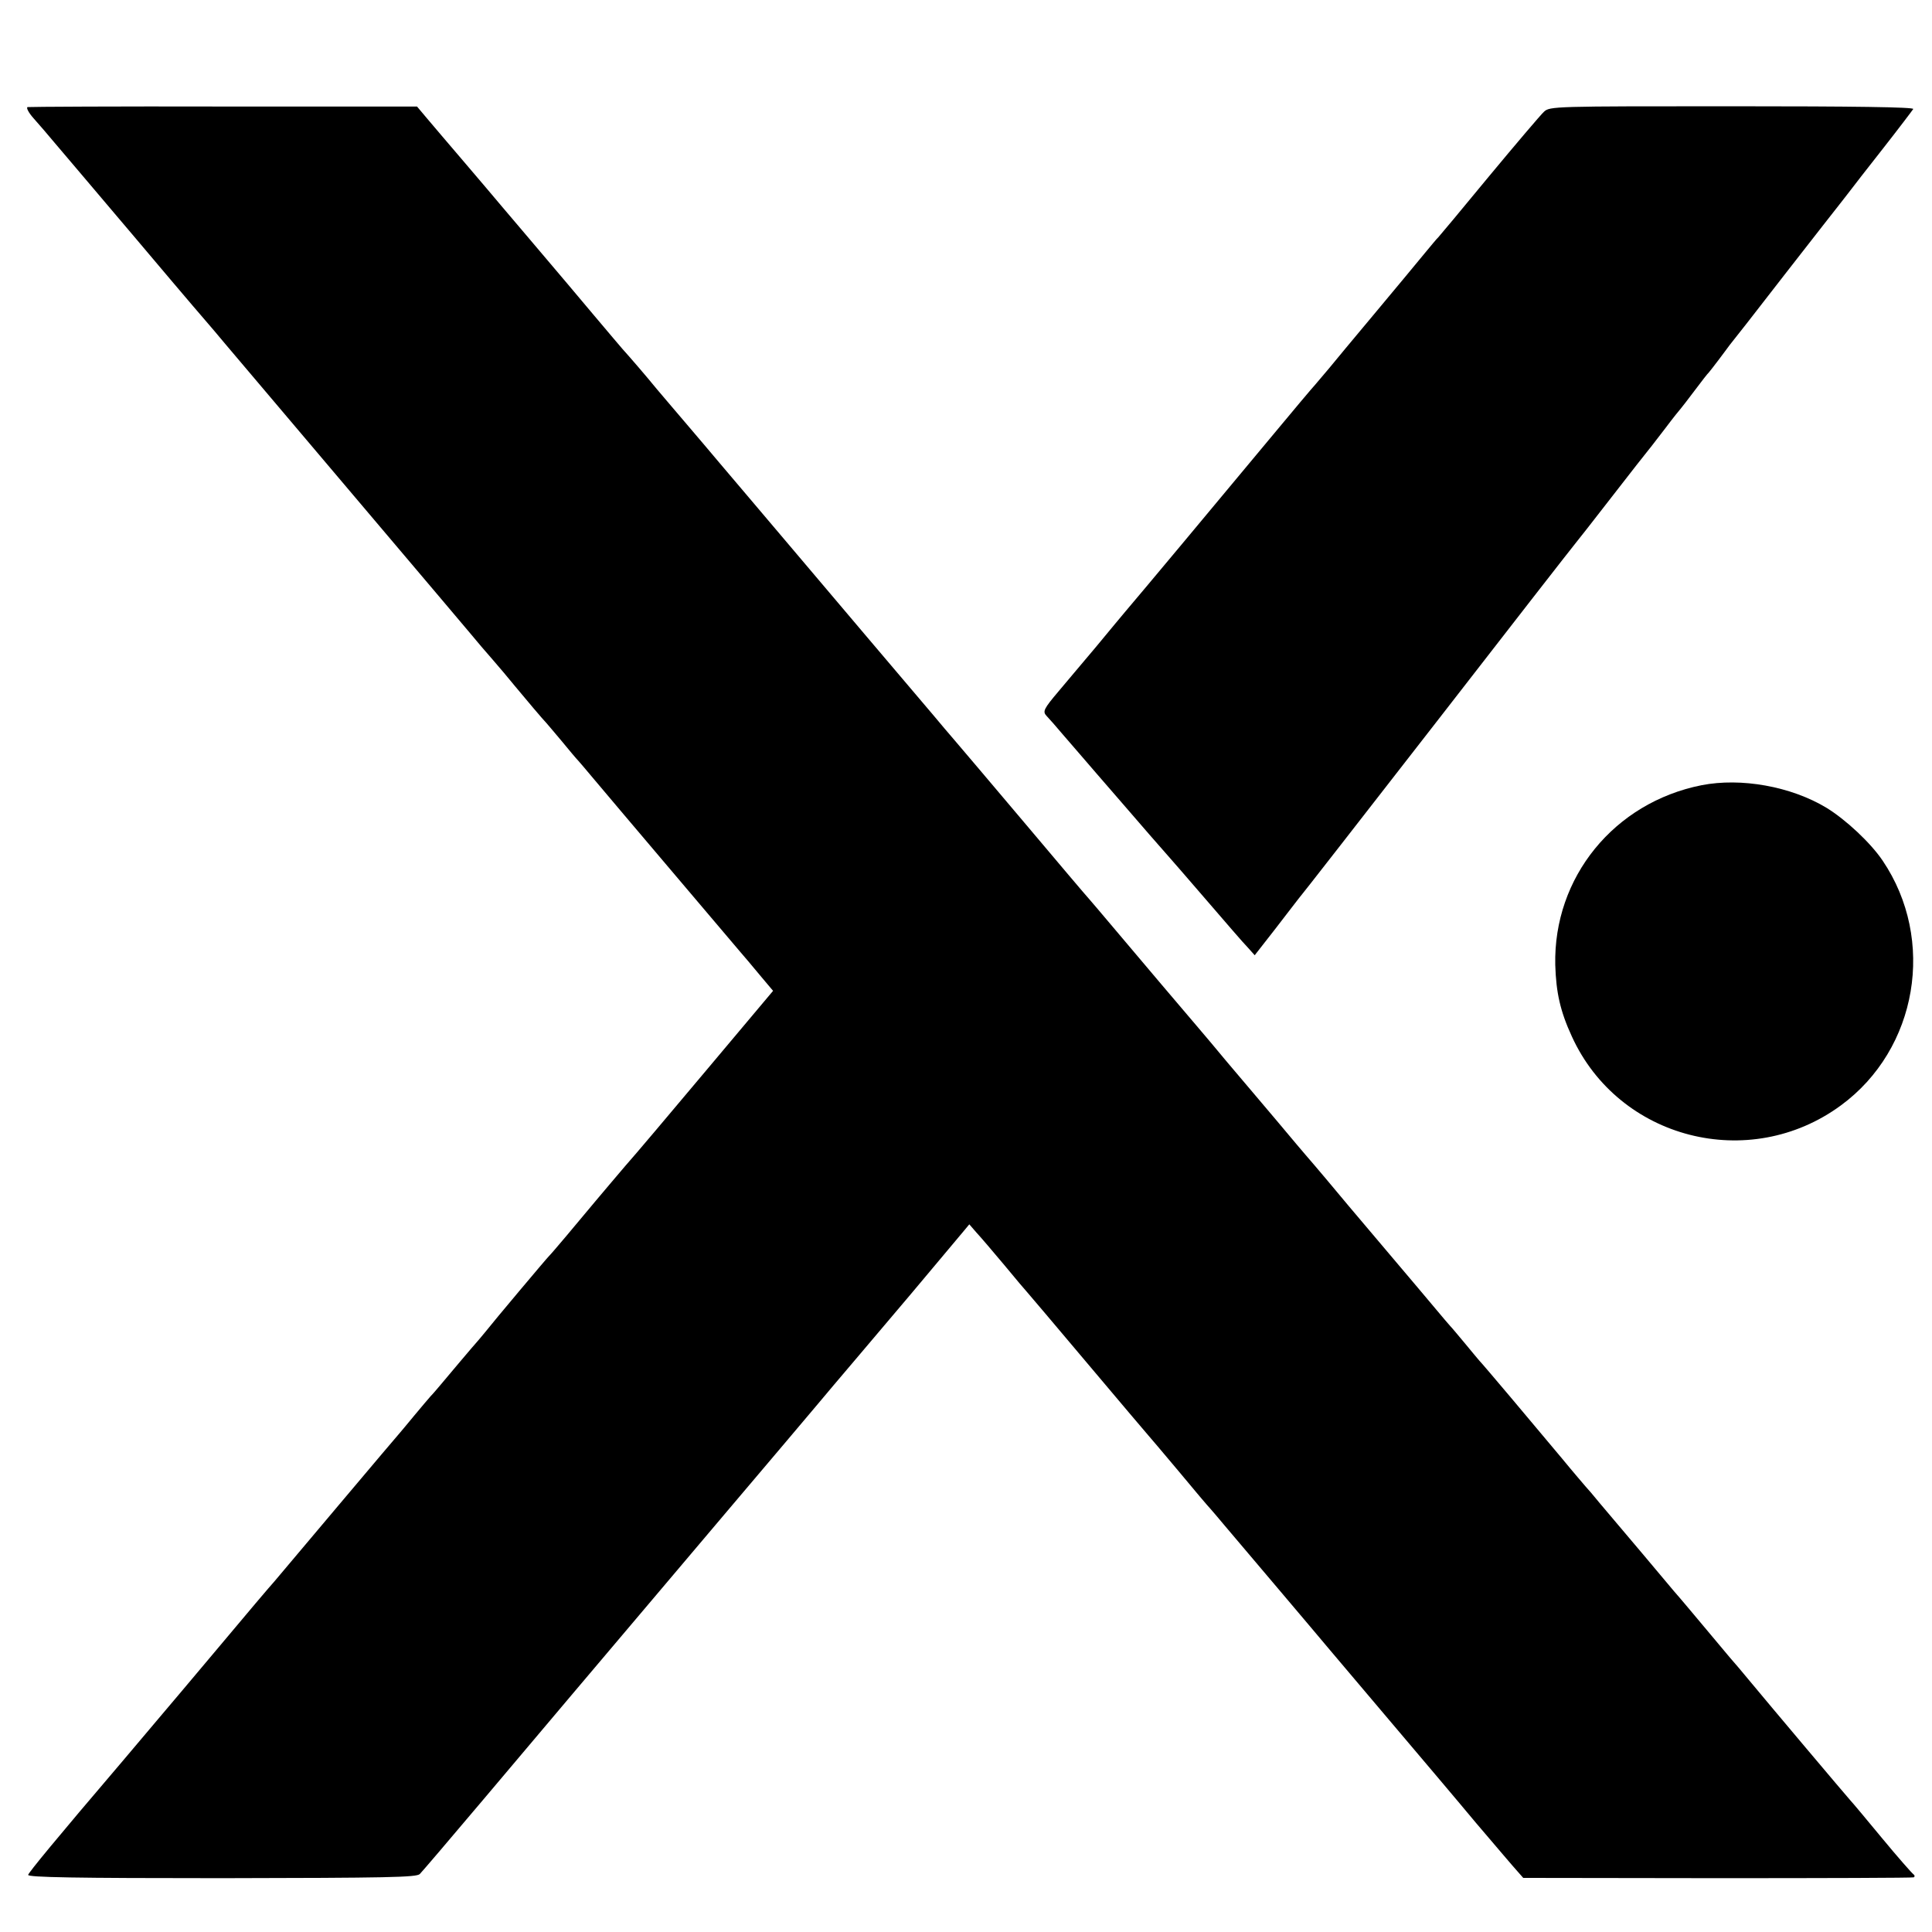
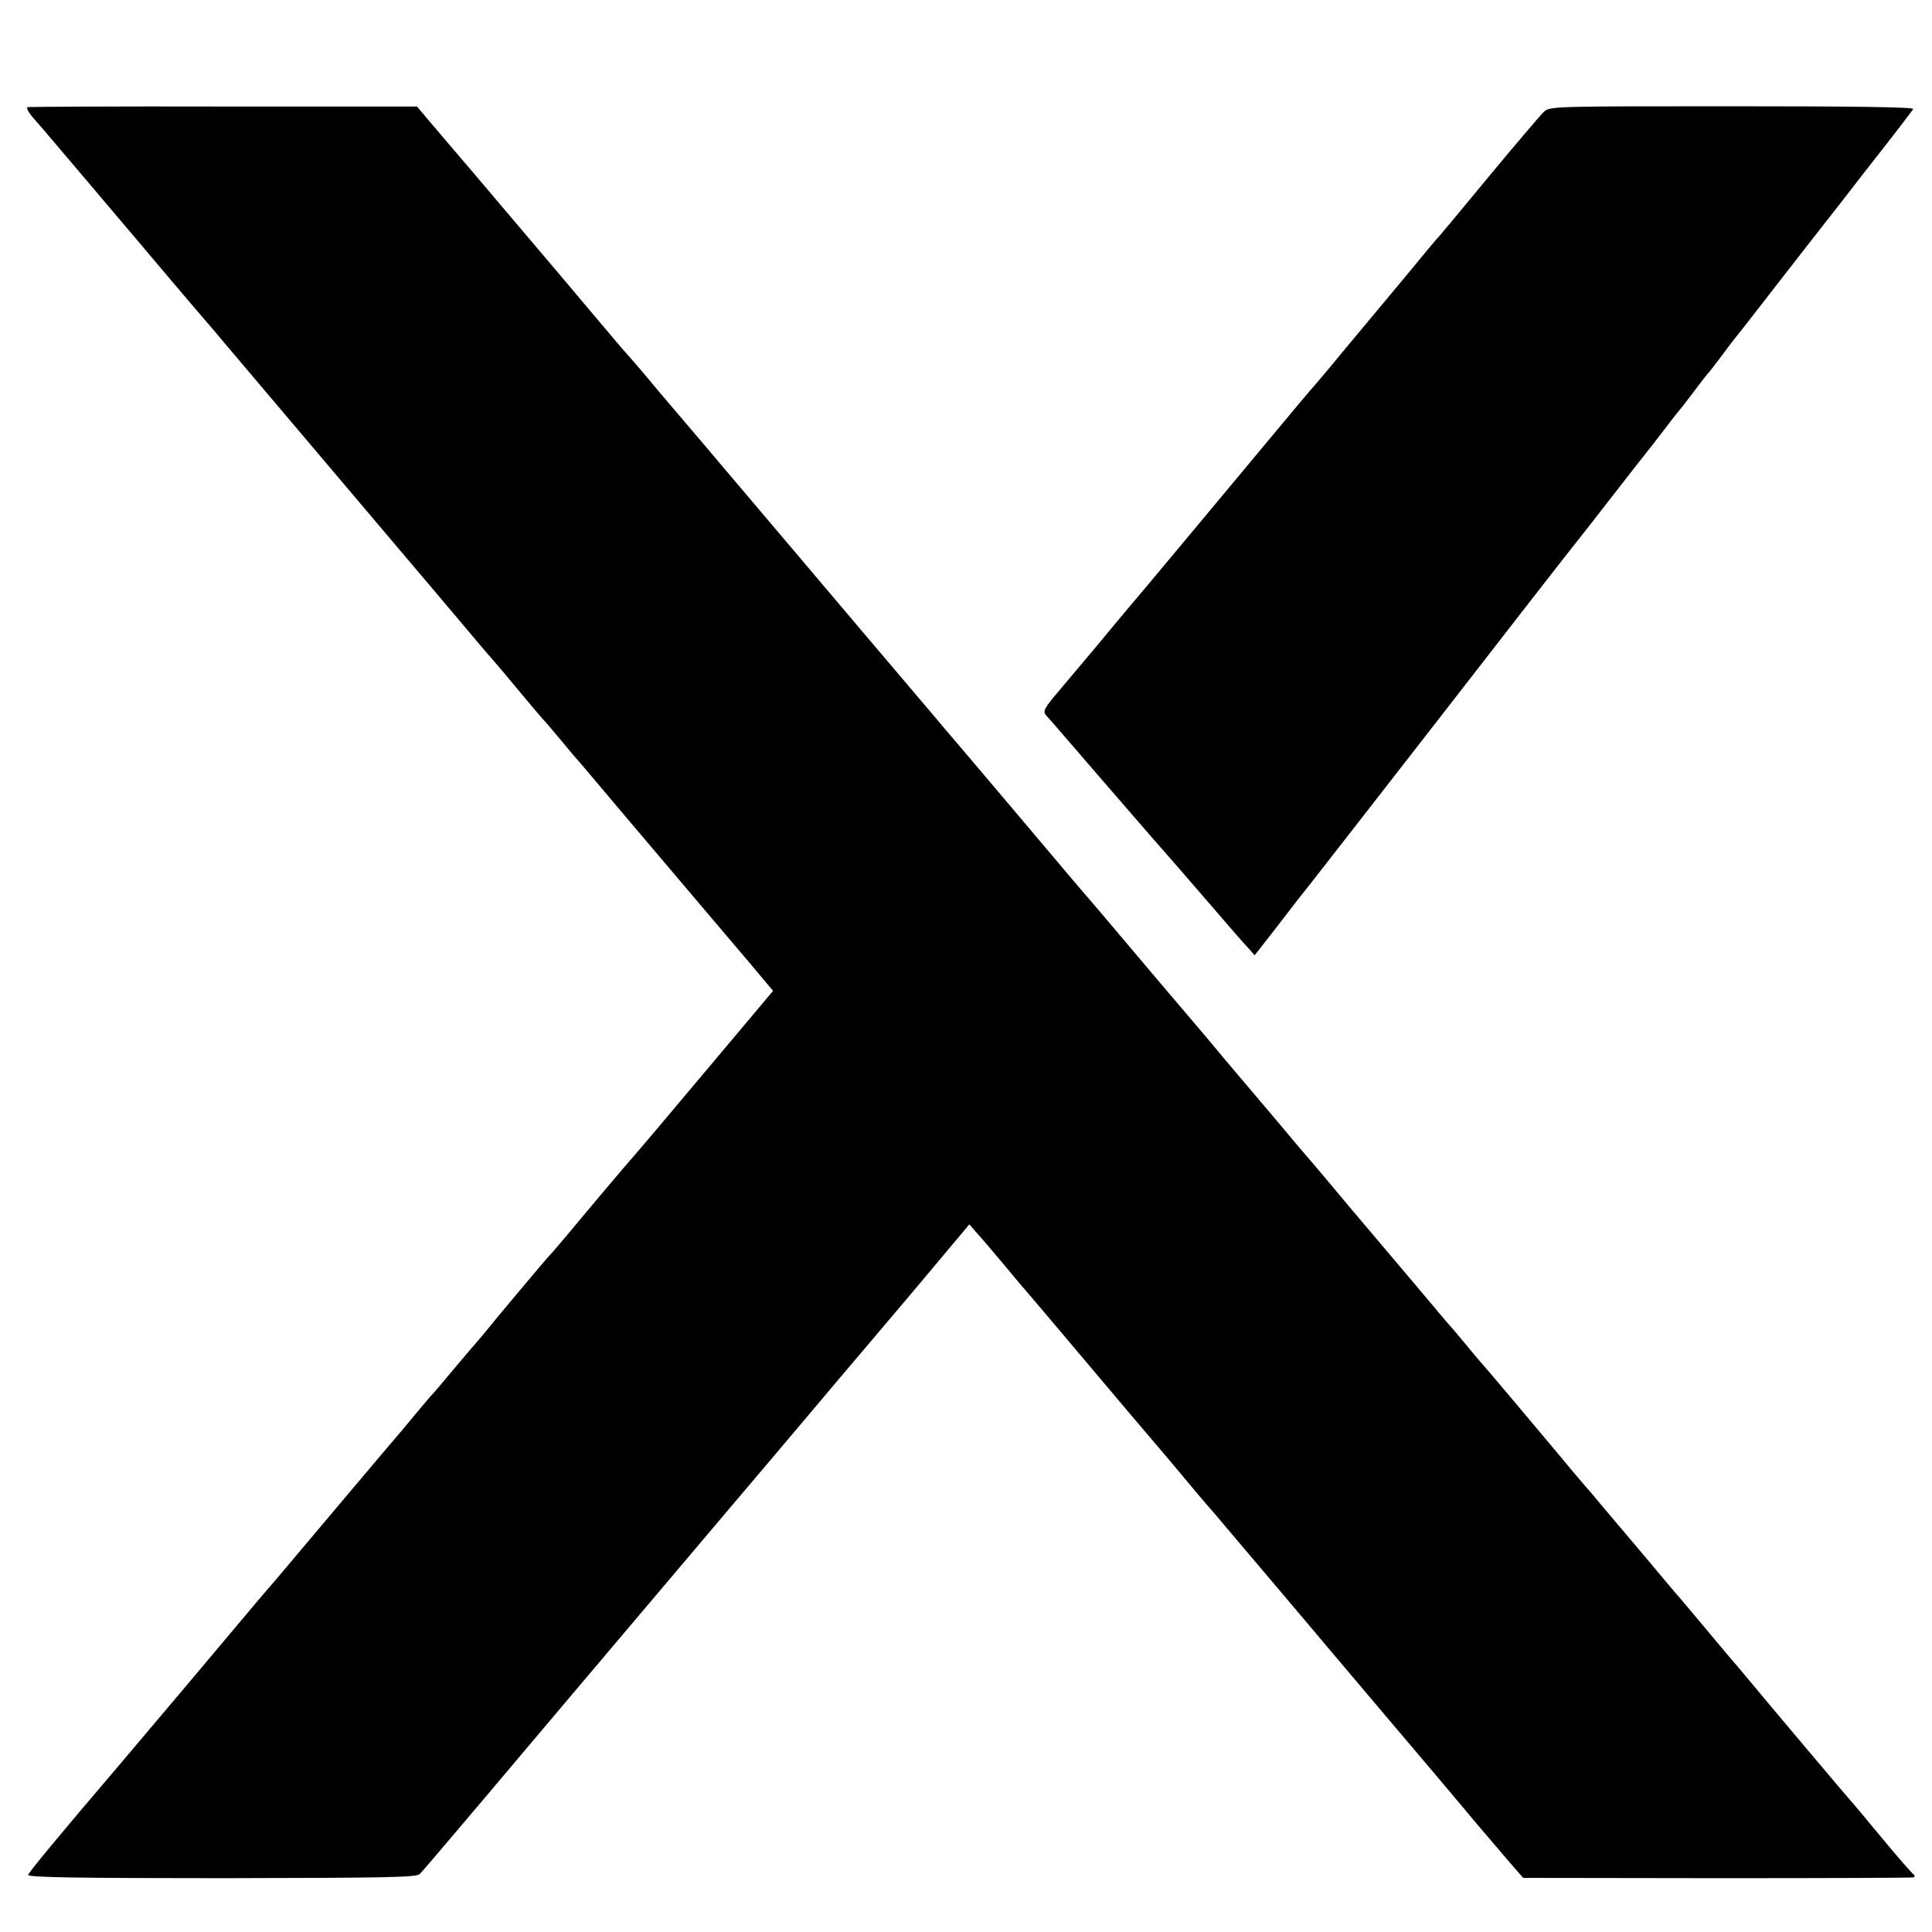
<svg xmlns="http://www.w3.org/2000/svg" version="1.0" width="700pt" height="700pt" viewBox="0 0 700 700" preserveAspectRatio="xMidYMid meet">
  <g transform="translate(0,700) scale(0.1,-0.1)" fill="#000000" stroke="none">
    <path d="M100 6612 c-6 -2 4 -21 22 -41 18 -20 54 -62 79 -92 25 -29 88 -104 140 -165 52 -61 114 -135 139 -164 69 -82 229 -271 264 -311 17 -20 50 -58 72 -85 104 -123 293 -346 558 -659 158 -187 307 -362 330 -390 22 -27 59 -70 81 -95 22 -25 58 -68 80 -95 38 -46 104 -124 115 -135 3 -3 27 -32 55 -65 27 -33 54 -65 60 -71 5 -6 29 -33 51 -60 77 -92 516 -609 537 -634 12 -14 44 -51 70 -83 l48 -57 -237 -282 c-131 -156 -265 -315 -299 -353 -33 -39 -80 -94 -105 -124 -73 -88 -164 -196 -170 -201 -6 -5 -206 -243 -230 -274 -8 -10 -19 -23 -25 -30 -19 -21 -120 -141 -140 -165 -11 -13 -27 -32 -35 -40 -8 -9 -35 -41 -60 -71 -25 -30 -47 -57 -50 -60 -3 -3 -102 -120 -220 -260 -118 -140 -224 -266 -236 -280 -13 -14 -102 -119 -199 -235 -97 -116 -194 -230 -215 -255 -21 -25 -82 -97 -136 -161 -244 -286 -339 -402 -342 -412 -2 -9 172 -12 701 -12 602 1 706 3 718 15 13 14 91 105 232 272 156 185 400 474 881 1042 159 187 307 363 330 390 22 27 82 97 131 155 143 168 276 326 392 465 l25 30 26 -30 c15 -16 61 -70 102 -119 41 -50 77 -92 80 -95 3 -3 102 -120 220 -260 118 -140 217 -257 220 -260 3 -3 52 -61 110 -130 57 -69 109 -130 115 -136 5 -6 29 -33 51 -60 23 -27 110 -130 194 -229 84 -99 169 -200 190 -225 21 -25 120 -142 220 -260 100 -118 239 -282 308 -365 70 -82 137 -161 149 -174 l22 -25 703 -1 c387 0 707 1 712 3 4 3 4 7 -1 11 -5 3 -57 62 -114 131 -57 69 -108 130 -114 136 -18 20 -298 352 -370 439 -22 27 -52 62 -67 79 -14 17 -56 67 -93 111 -37 44 -86 103 -110 130 -39 47 -174 207 -269 319 -22 27 -45 54 -51 60 -5 6 -44 51 -85 101 -100 120 -293 349 -300 355 -3 3 -25 30 -50 60 -25 30 -50 60 -56 66 -5 6 -29 33 -51 60 -23 27 -98 117 -168 199 -70 83 -136 161 -148 175 -43 52 -123 147 -157 186 -19 22 -44 52 -55 65 -11 13 -71 85 -135 160 -63 74 -133 157 -155 184 -22 26 -45 53 -50 59 -8 9 -205 241 -360 425 -11 13 -25 29 -30 35 -6 6 -111 130 -234 276 -123 146 -238 281 -255 301 -17 20 -50 58 -72 85 -48 56 -424 500 -512 604 -118 139 -231 273 -267 315 -23 28 -73 86 -111 131 -38 44 -89 105 -114 134 -40 49 -97 115 -125 146 -5 6 -53 62 -105 124 -52 62 -138 164 -190 225 -52 61 -115 136 -140 165 -25 30 -88 104 -140 165 -52 61 -112 131 -132 155 l-37 44 -700 0 c-386 1 -706 -1 -711 -2z" />
    <path d="M5594 6595 c-12 -11 -102 -117 -200 -235 -97 -118 -180 -217 -183 -220 -4 -3 -26 -30 -51 -60 -57 -69 -56 -68 -192 -231 -62 -74 -131 -157 -153 -184 -22 -26 -45 -53 -50 -59 -6 -6 -82 -96 -169 -201 -192 -231 -470 -564 -518 -620 -9 -11 -58 -69 -108 -130 -51 -60 -111 -132 -134 -159 -55 -65 -59 -74 -44 -90 7 -7 36 -40 63 -72 28 -32 81 -94 120 -139 38 -44 79 -91 91 -105 41 -48 169 -195 174 -200 3 -3 61 -70 130 -150 69 -80 136 -158 151 -173 l25 -28 75 96 c41 54 79 102 84 109 6 6 231 295 500 641 269 347 495 637 502 645 7 8 67 85 133 170 66 85 126 162 133 170 7 8 34 44 62 80 27 36 52 67 55 70 3 3 25 32 50 65 25 33 47 62 51 65 3 3 18 23 35 45 16 22 35 46 41 55 7 8 97 123 199 255 103 132 198 254 211 270 13 17 27 35 31 40 4 6 55 71 113 145 58 74 108 140 111 145 4 7 -217 10 -655 10 -648 0 -662 0 -683 -20z" />
-     <path d="M6165 4155 c-317 -63 -537 -334 -530 -651 3 -100 18 -168 60 -259 170 -373 643 -494 975 -250 278 204 345 600 151 887 -44 65 -133 148 -203 191 -129 78 -310 110 -453 82z" />
  </g>
</svg>